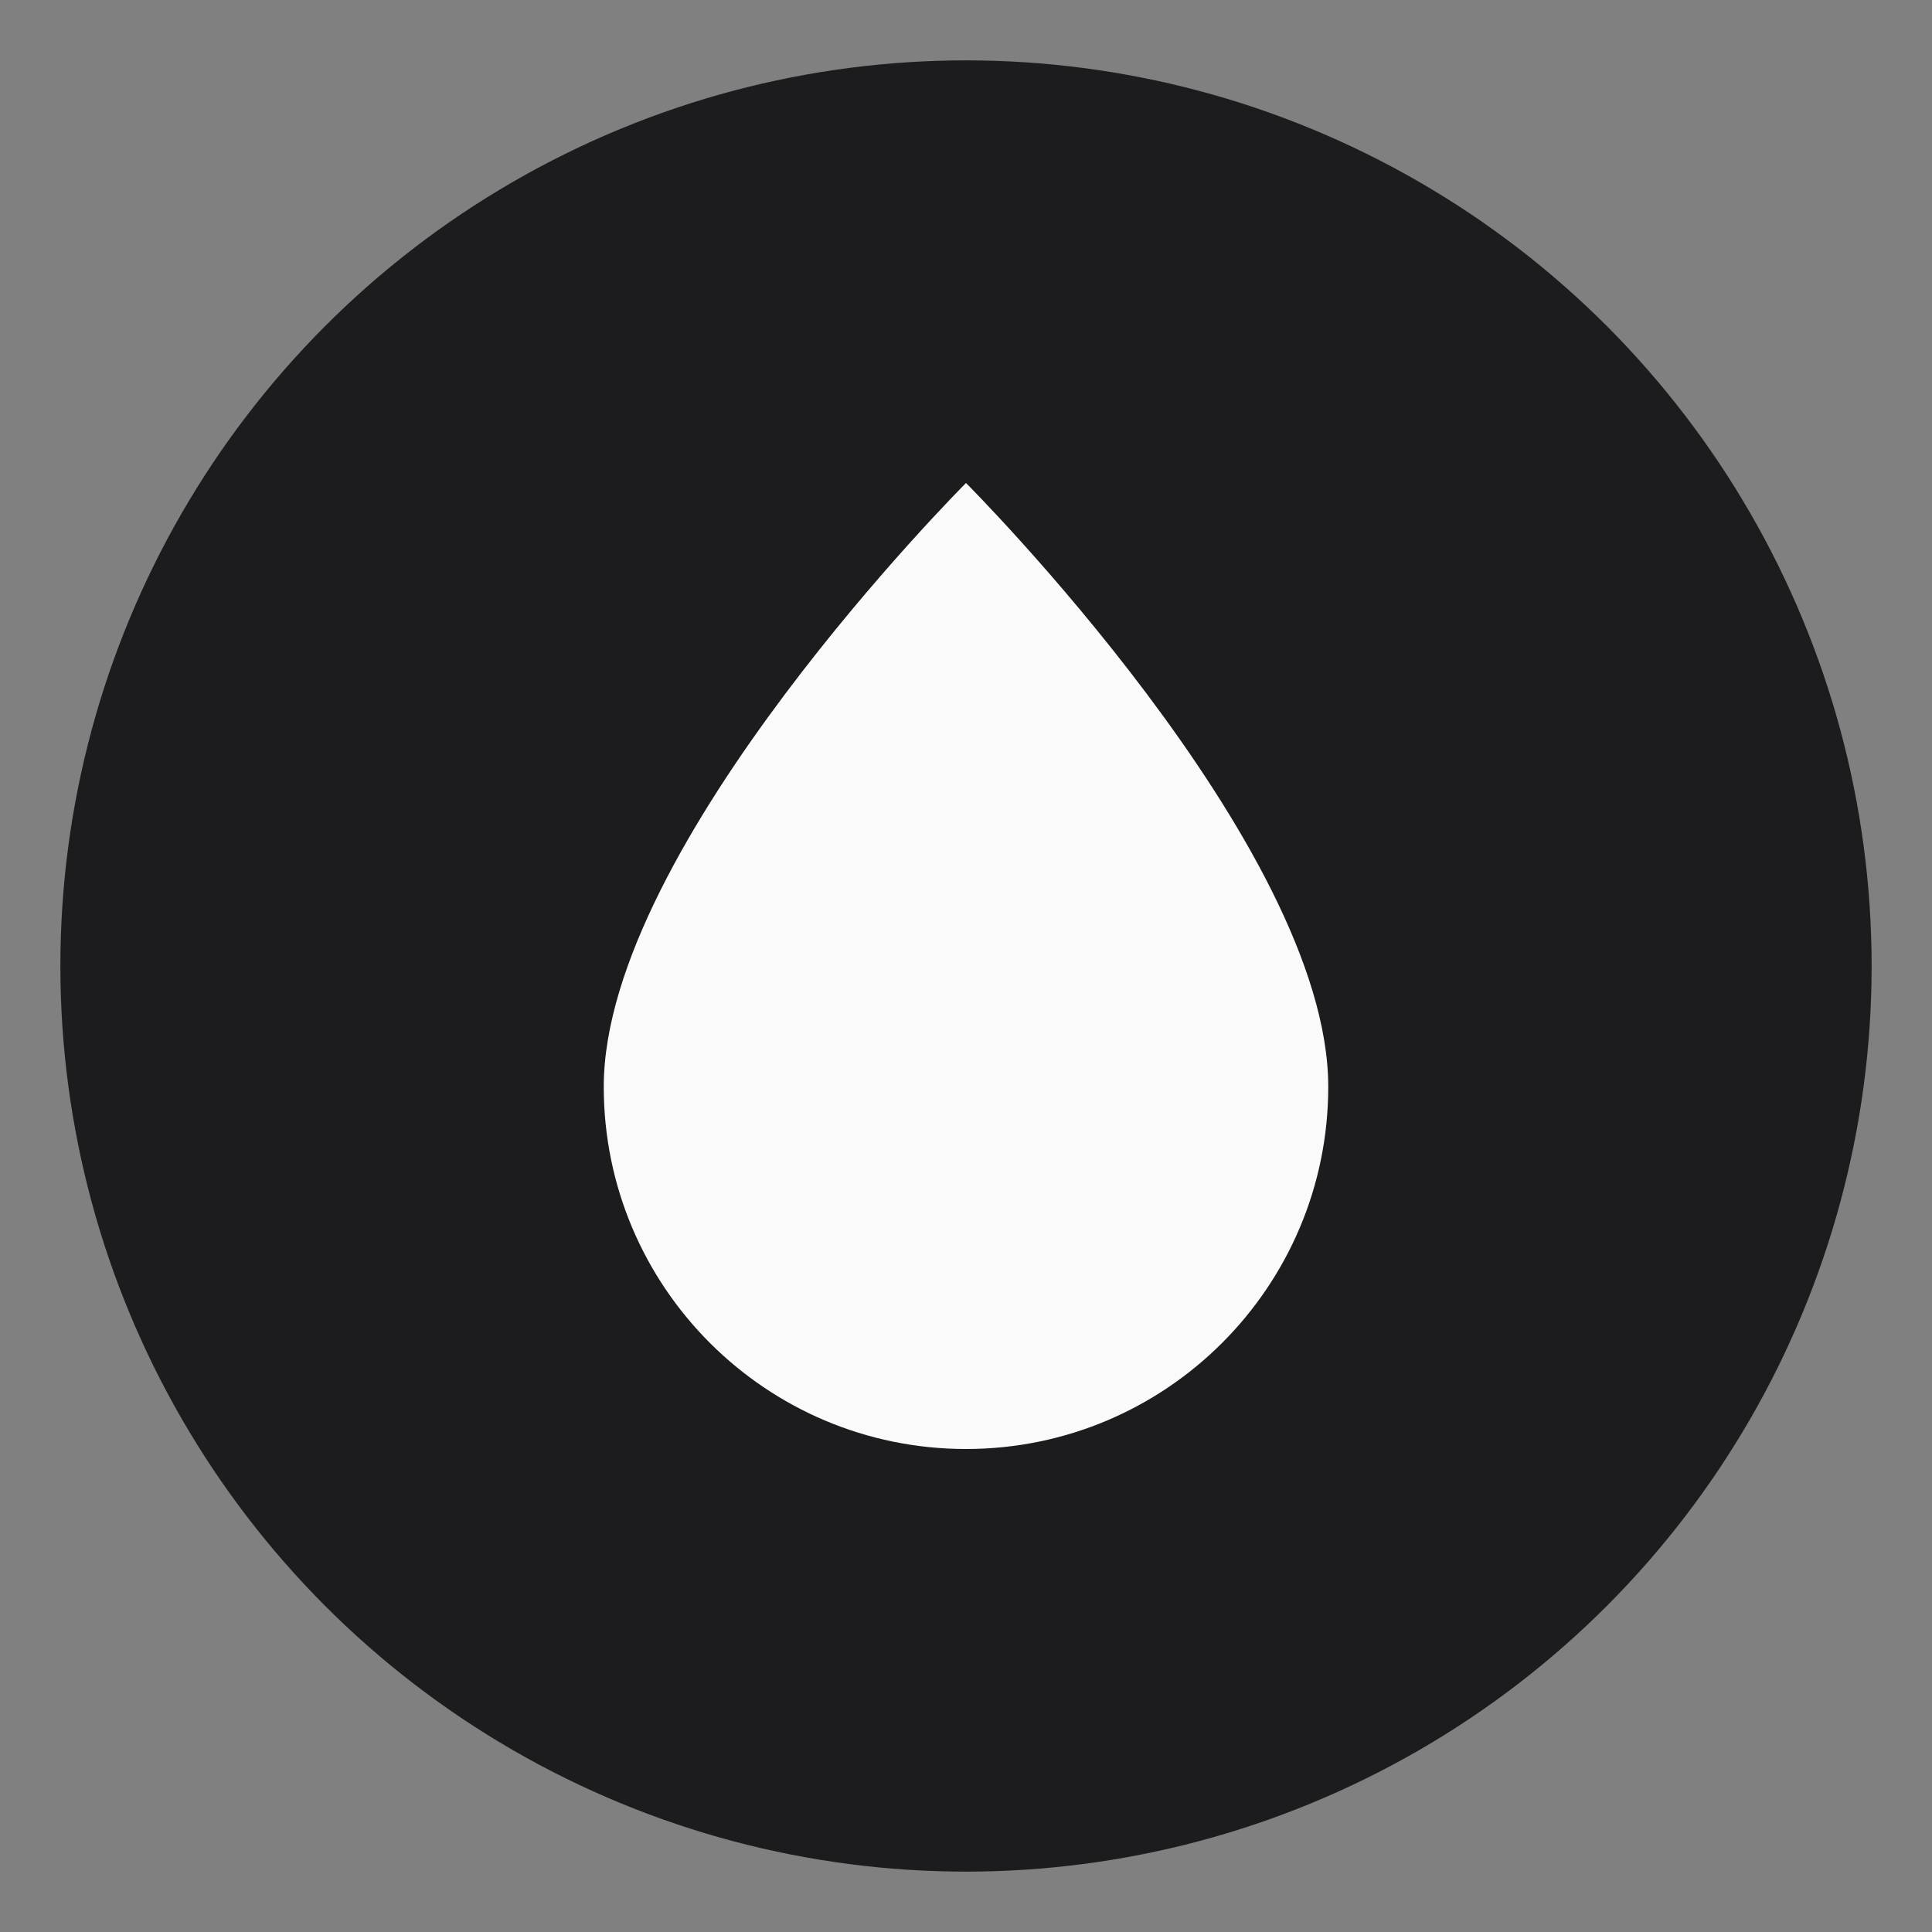
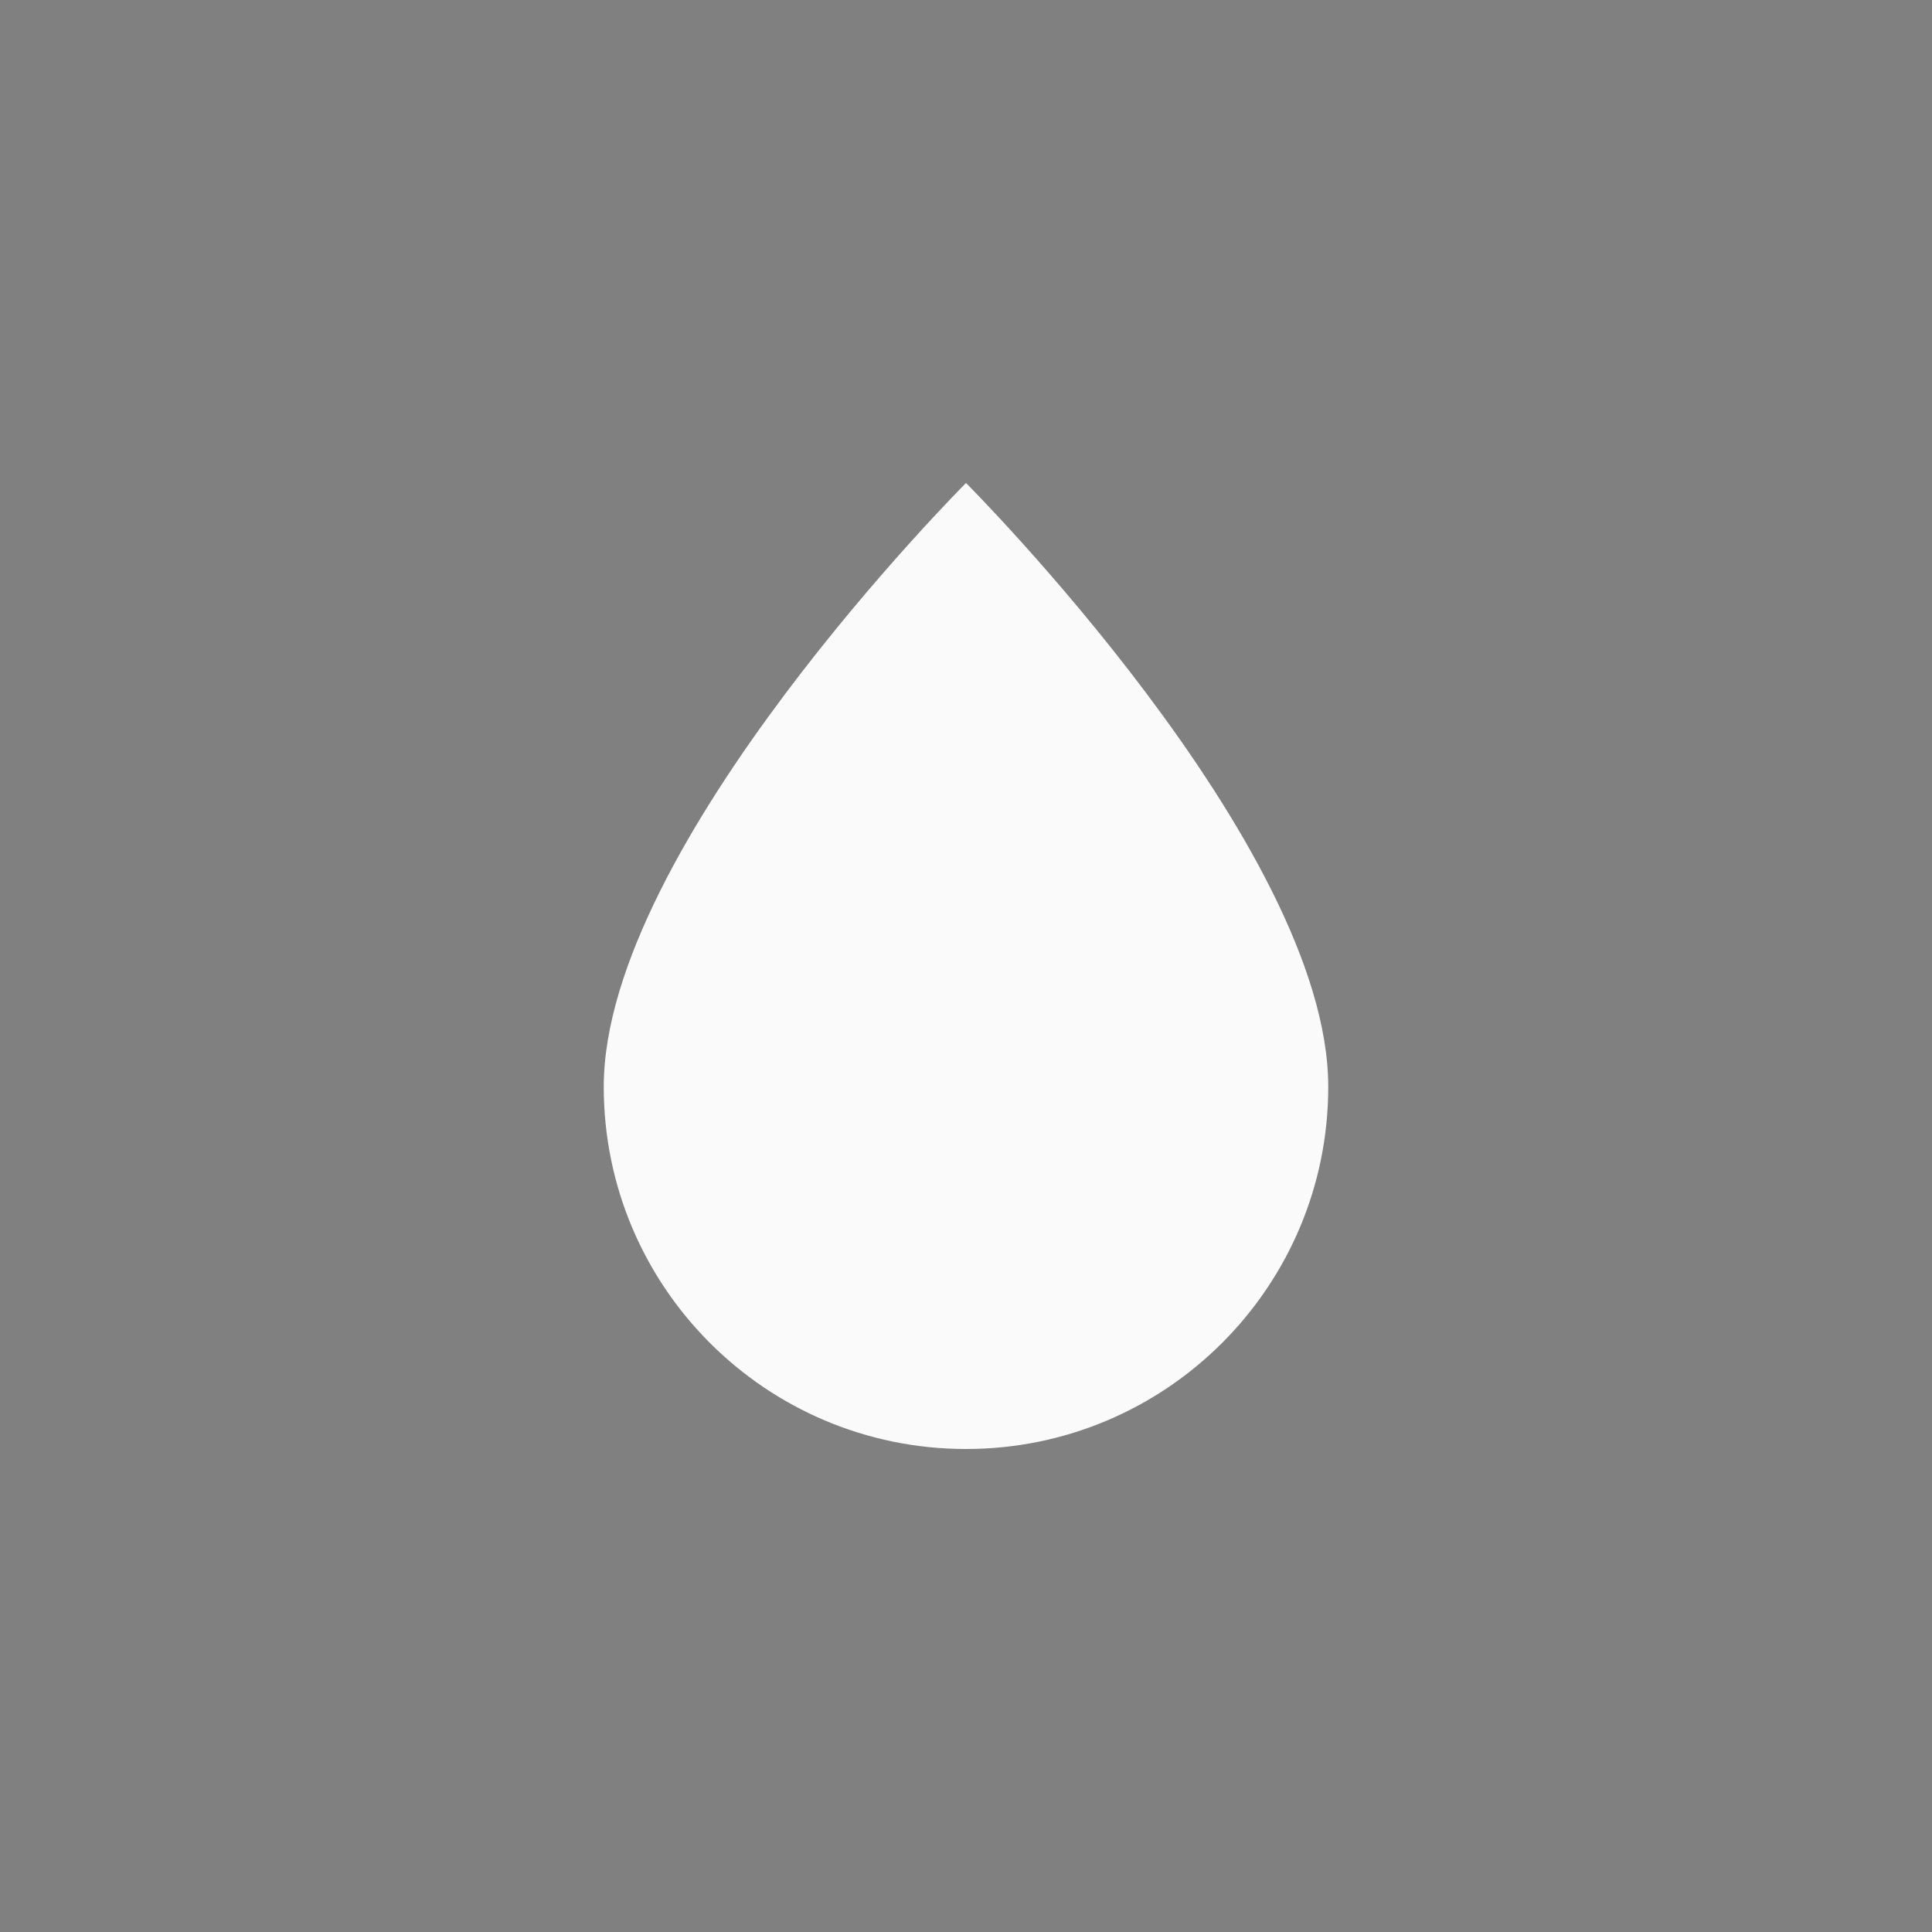
<svg xmlns="http://www.w3.org/2000/svg" width="64" height="64" viewBox="0 0 64 64" fill="none">
  <rect x="0" y="0" width="64" height="64" fill="#808080" stroke="none" />
-   <circle cx="32" cy="32" r="30" fill="#1C1C1E" />
  <path d="M32 16C32 16 20 28 20 36C20 42.627 25.373 48 32 48C38.627 48 44 42.627 44 36C44 28 32 16 32 16Z" fill="#FAFAFA" />
</svg>